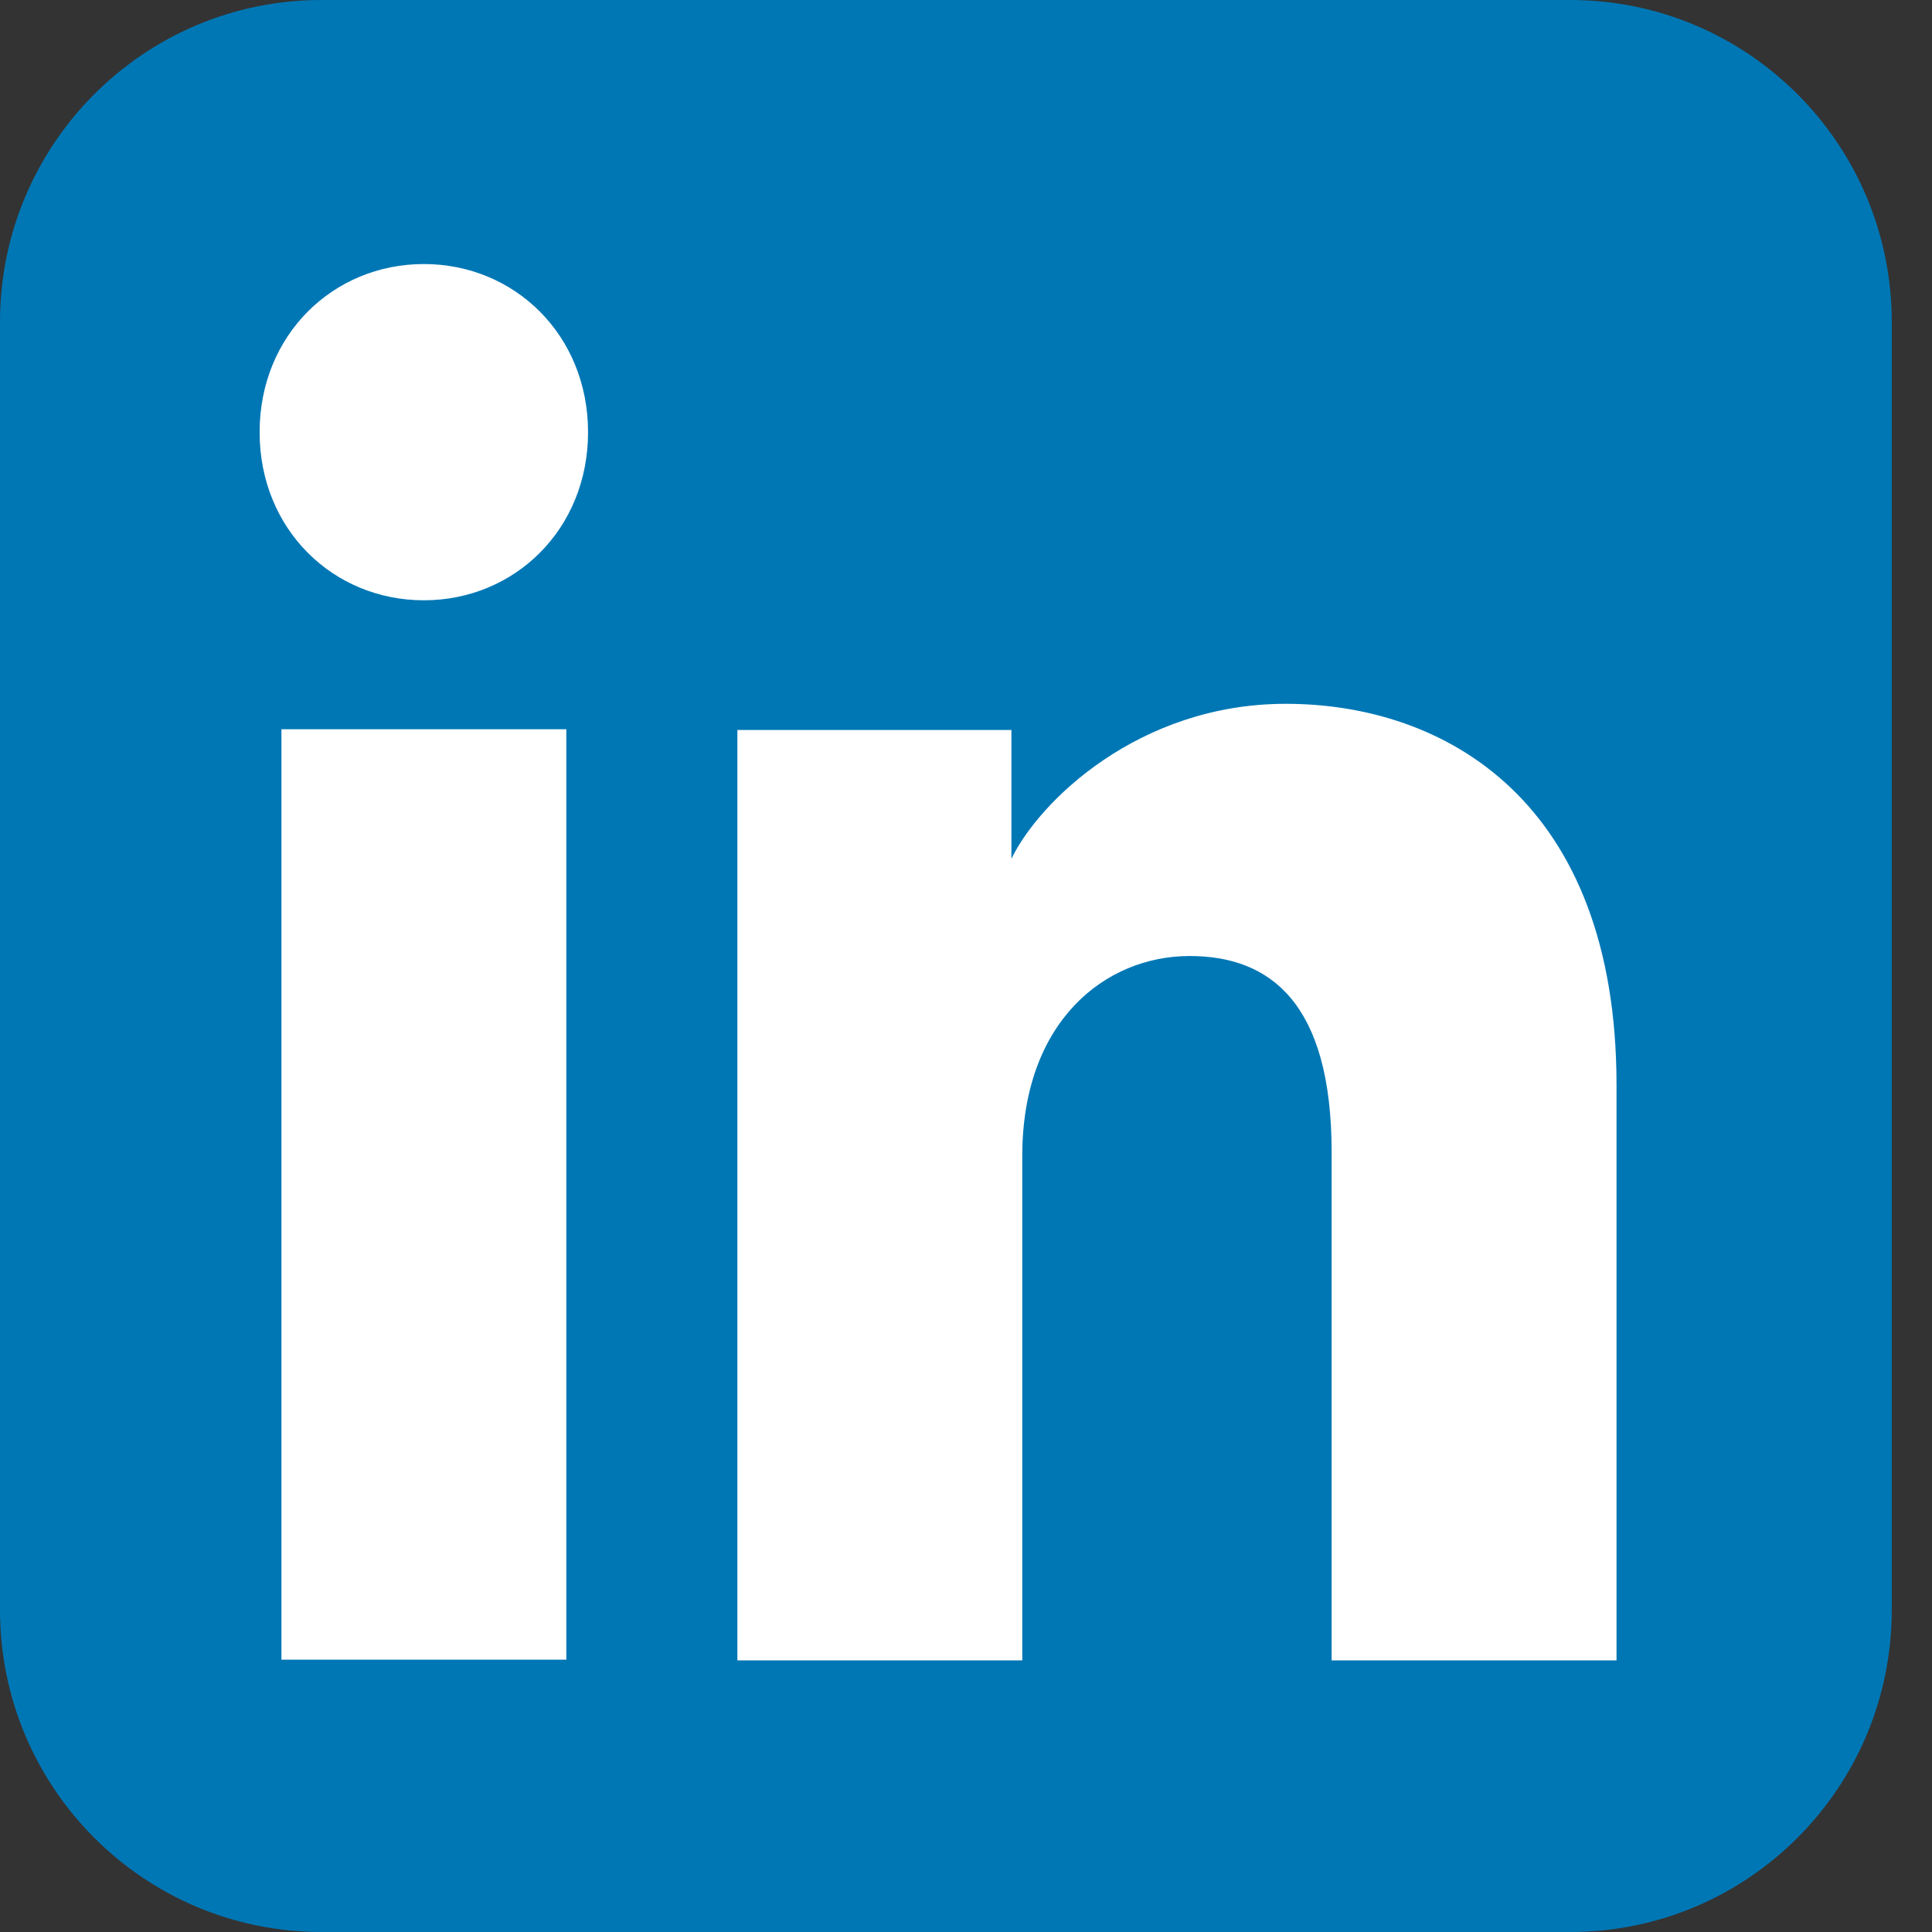
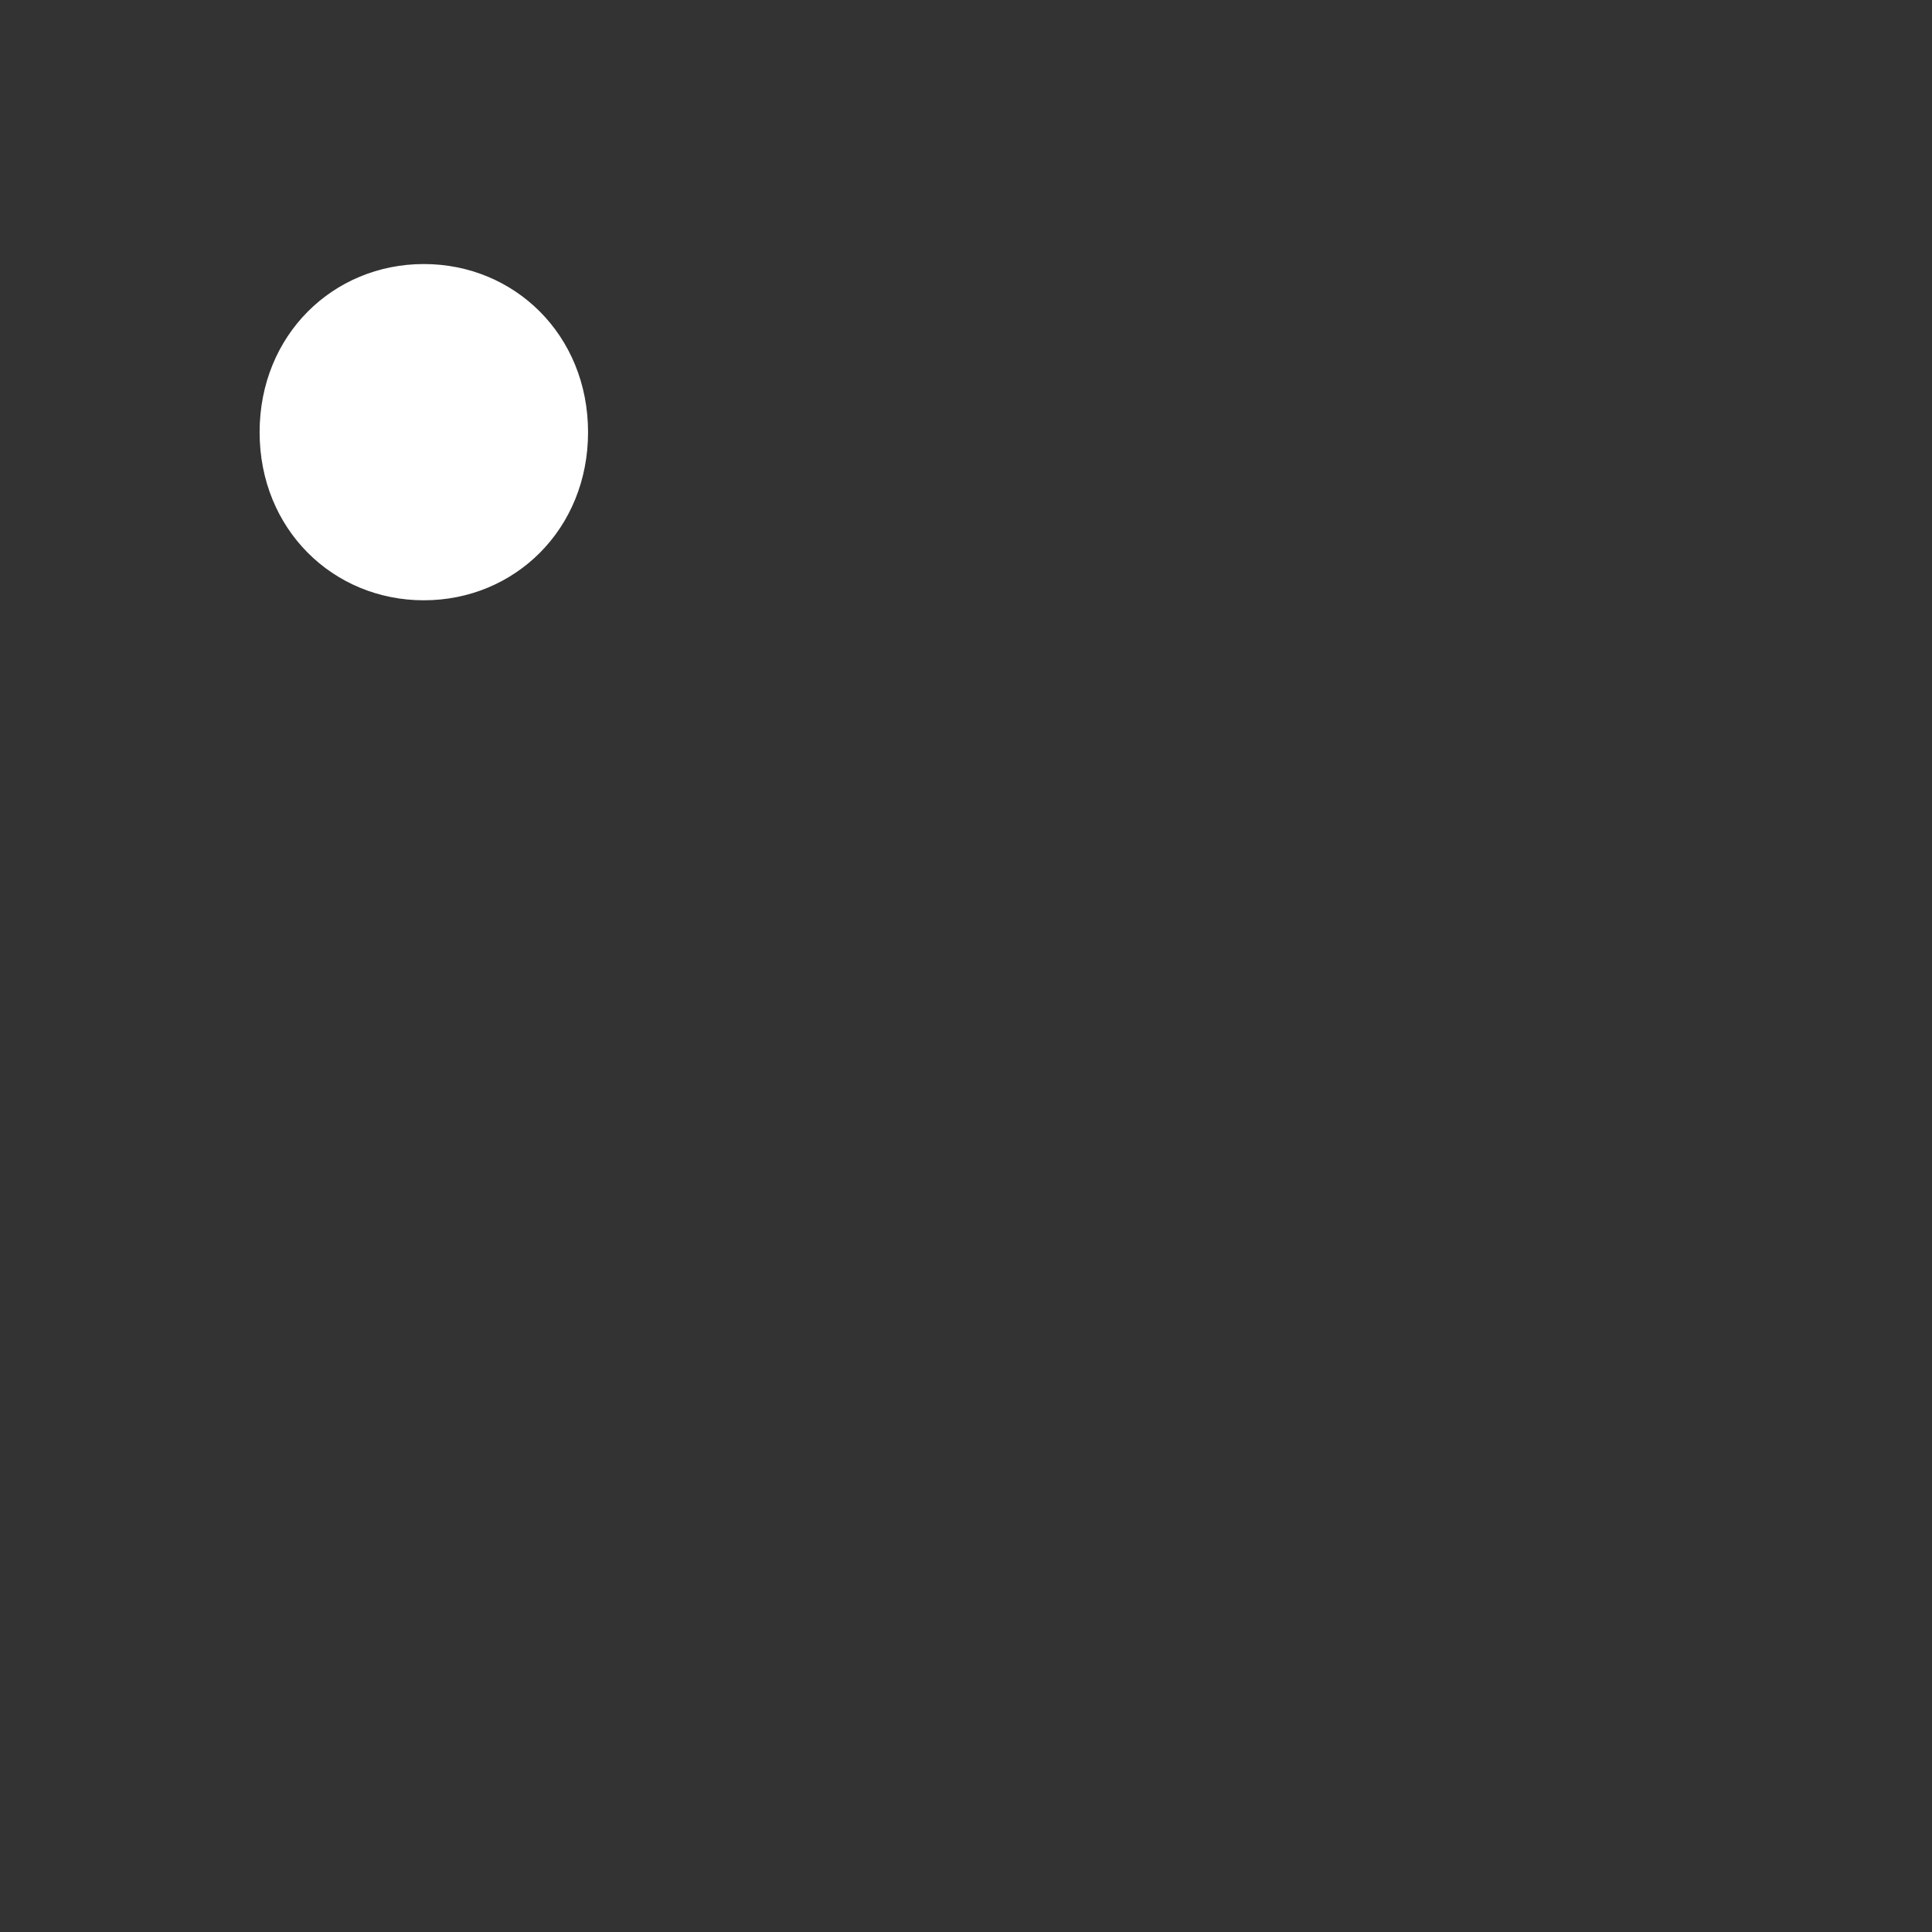
<svg xmlns="http://www.w3.org/2000/svg" width="24" height="24" viewBox="0 0 24 24" fill="none">
  <rect x="0" y="0" width="24" height="24" fill="#333333" stroke="none" />
  <g clip-path="url(#clip0_34359_838)">
-     <path d="M0 4C0 1.791 1.788 0 3.993 0H19.506C21.712 0 23.5 1.791 23.5 4V20C23.5 22.209 21.712 24 19.506 24H3.993C1.788 24 0 22.209 0 20V4Z" fill="#0077B5" />
-     <path d="M16.542 20.626H20.081V13.478C20.081 9.947 17.947 8.743 15.972 8.743C14.146 8.743 12.906 9.958 12.564 10.669V9.068H9.16V20.626H12.699V14.36C12.699 12.689 13.728 11.876 14.778 11.876C15.772 11.876 16.542 12.451 16.542 14.313V20.626Z" fill="white" />
    <path d="M3.225 5.369C3.225 6.576 4.138 7.457 5.265 7.457C6.392 7.457 7.305 6.576 7.305 5.369C7.305 4.162 6.392 3.28 5.265 3.28C4.138 3.28 3.225 4.162 3.225 5.369Z" fill="white" />
-     <path d="M3.496 20.617H7.035V9.059H3.496V20.617Z" fill="white" />
  </g>
  <defs>
    <clipPath id="clip0_34359_838">
      <rect width="24" height="24" fill="white" />
    </clipPath>
  </defs>
</svg>